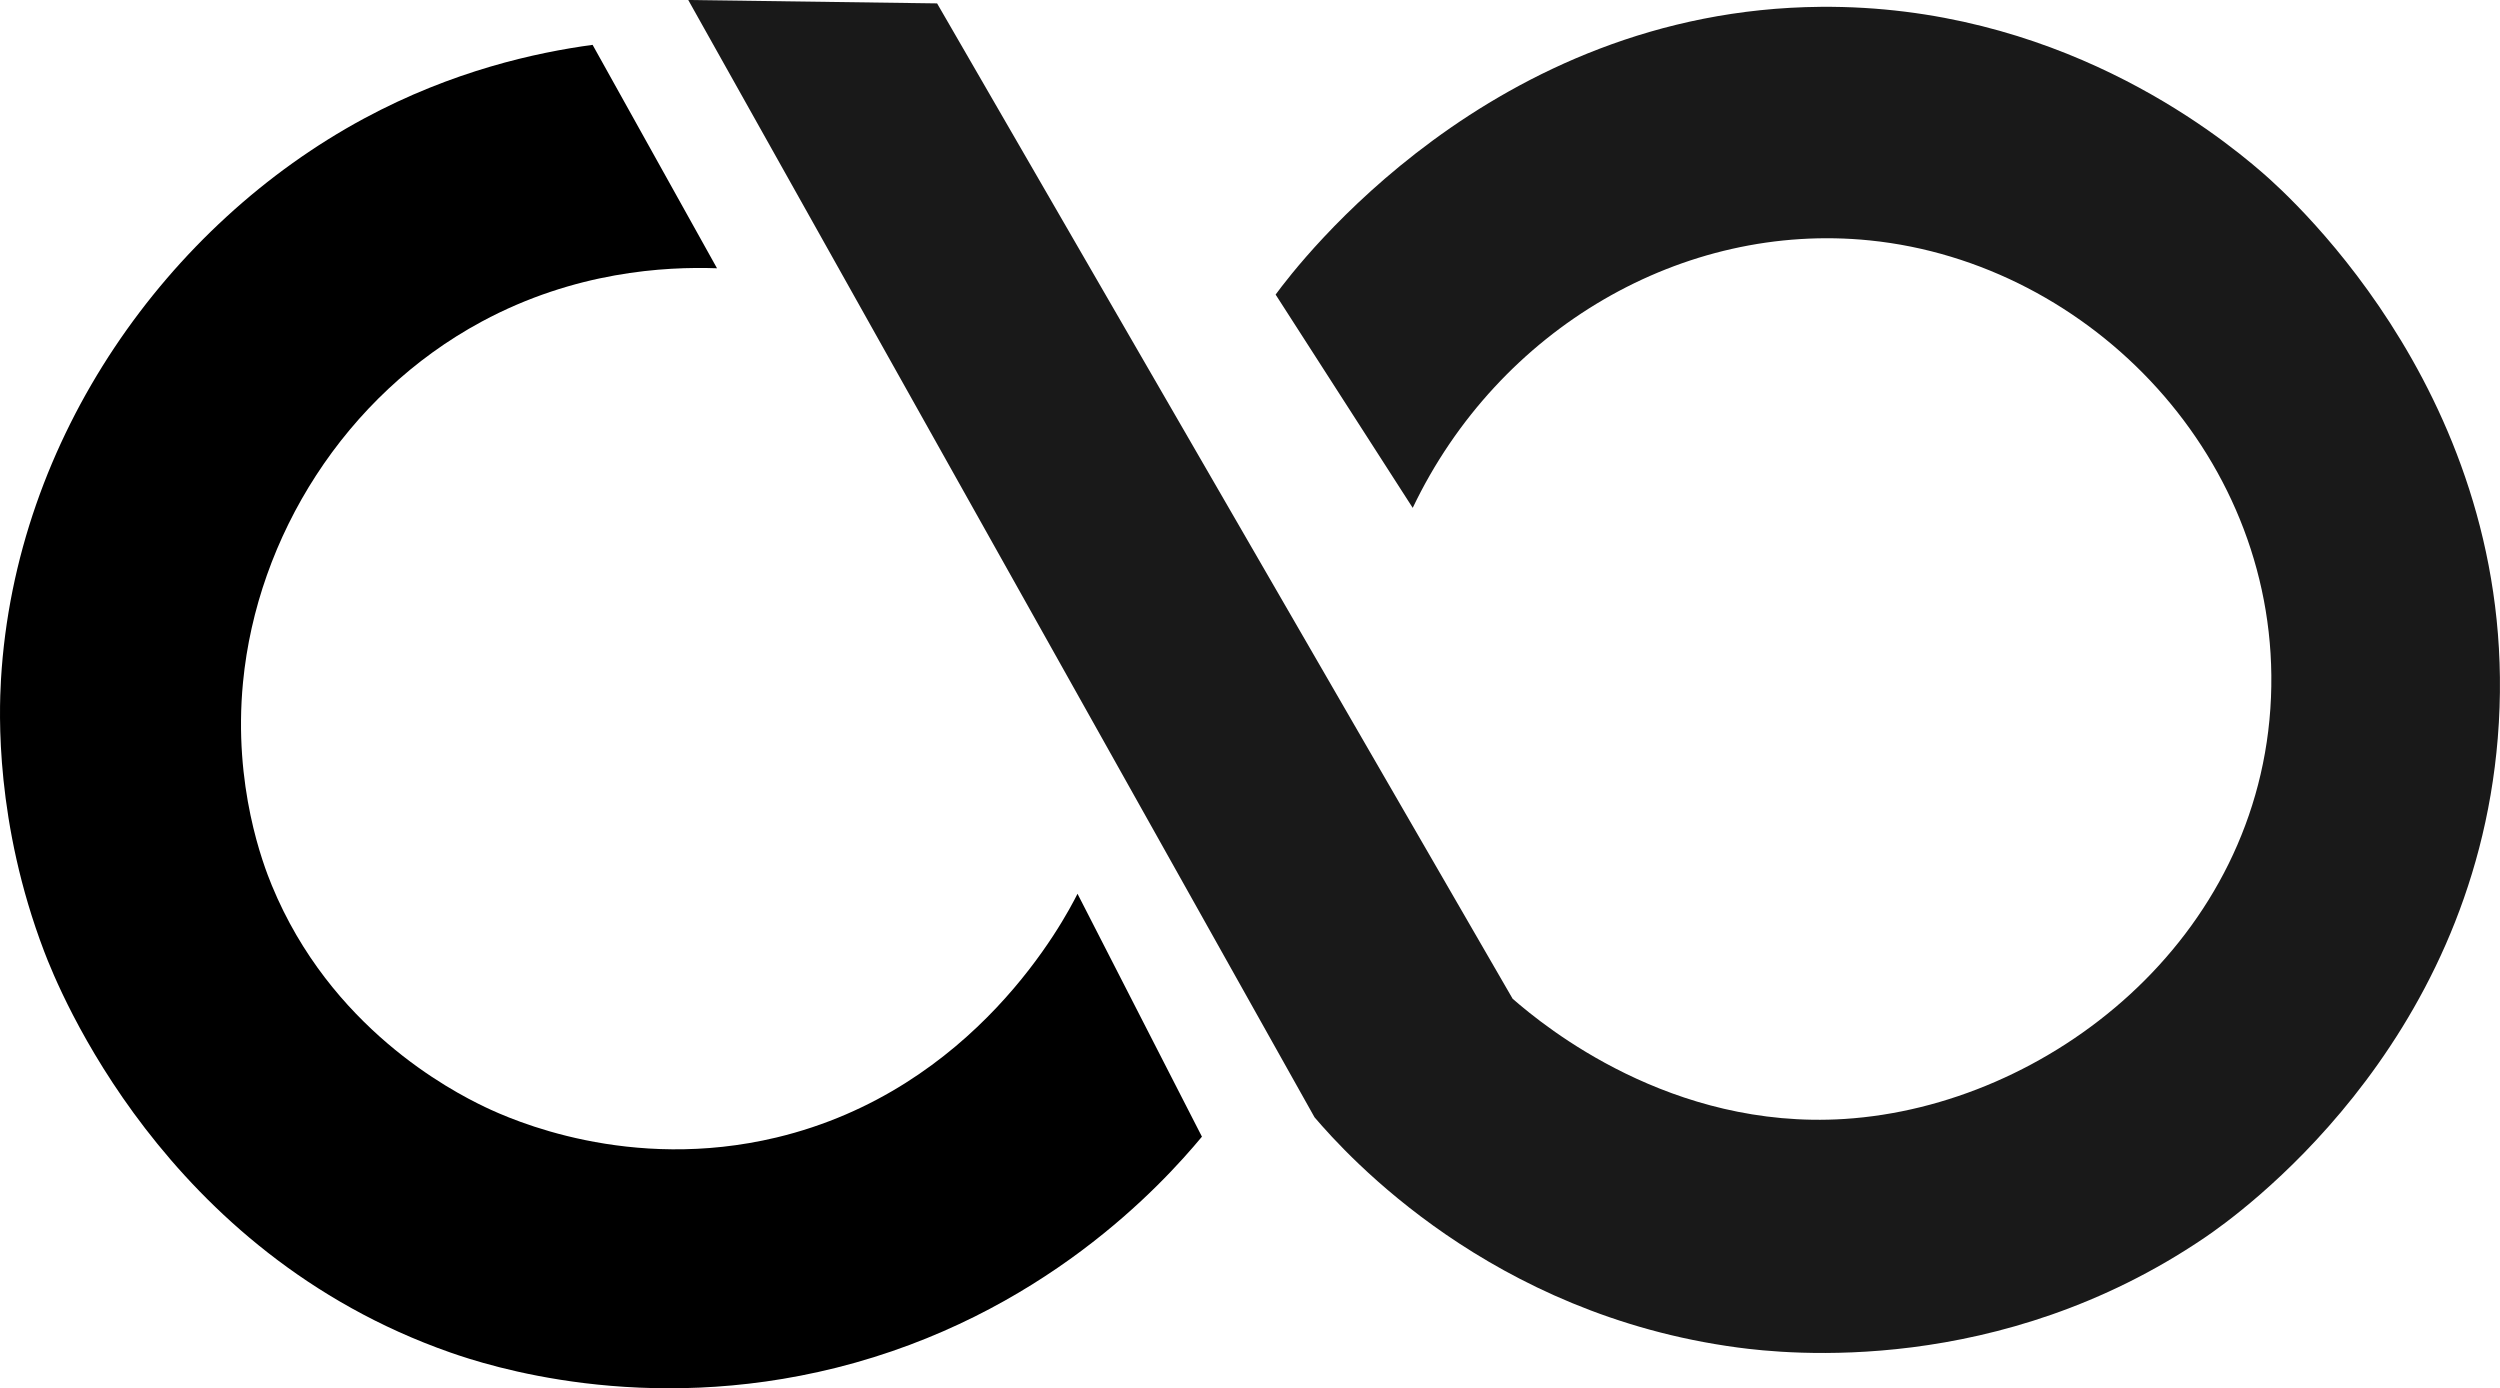
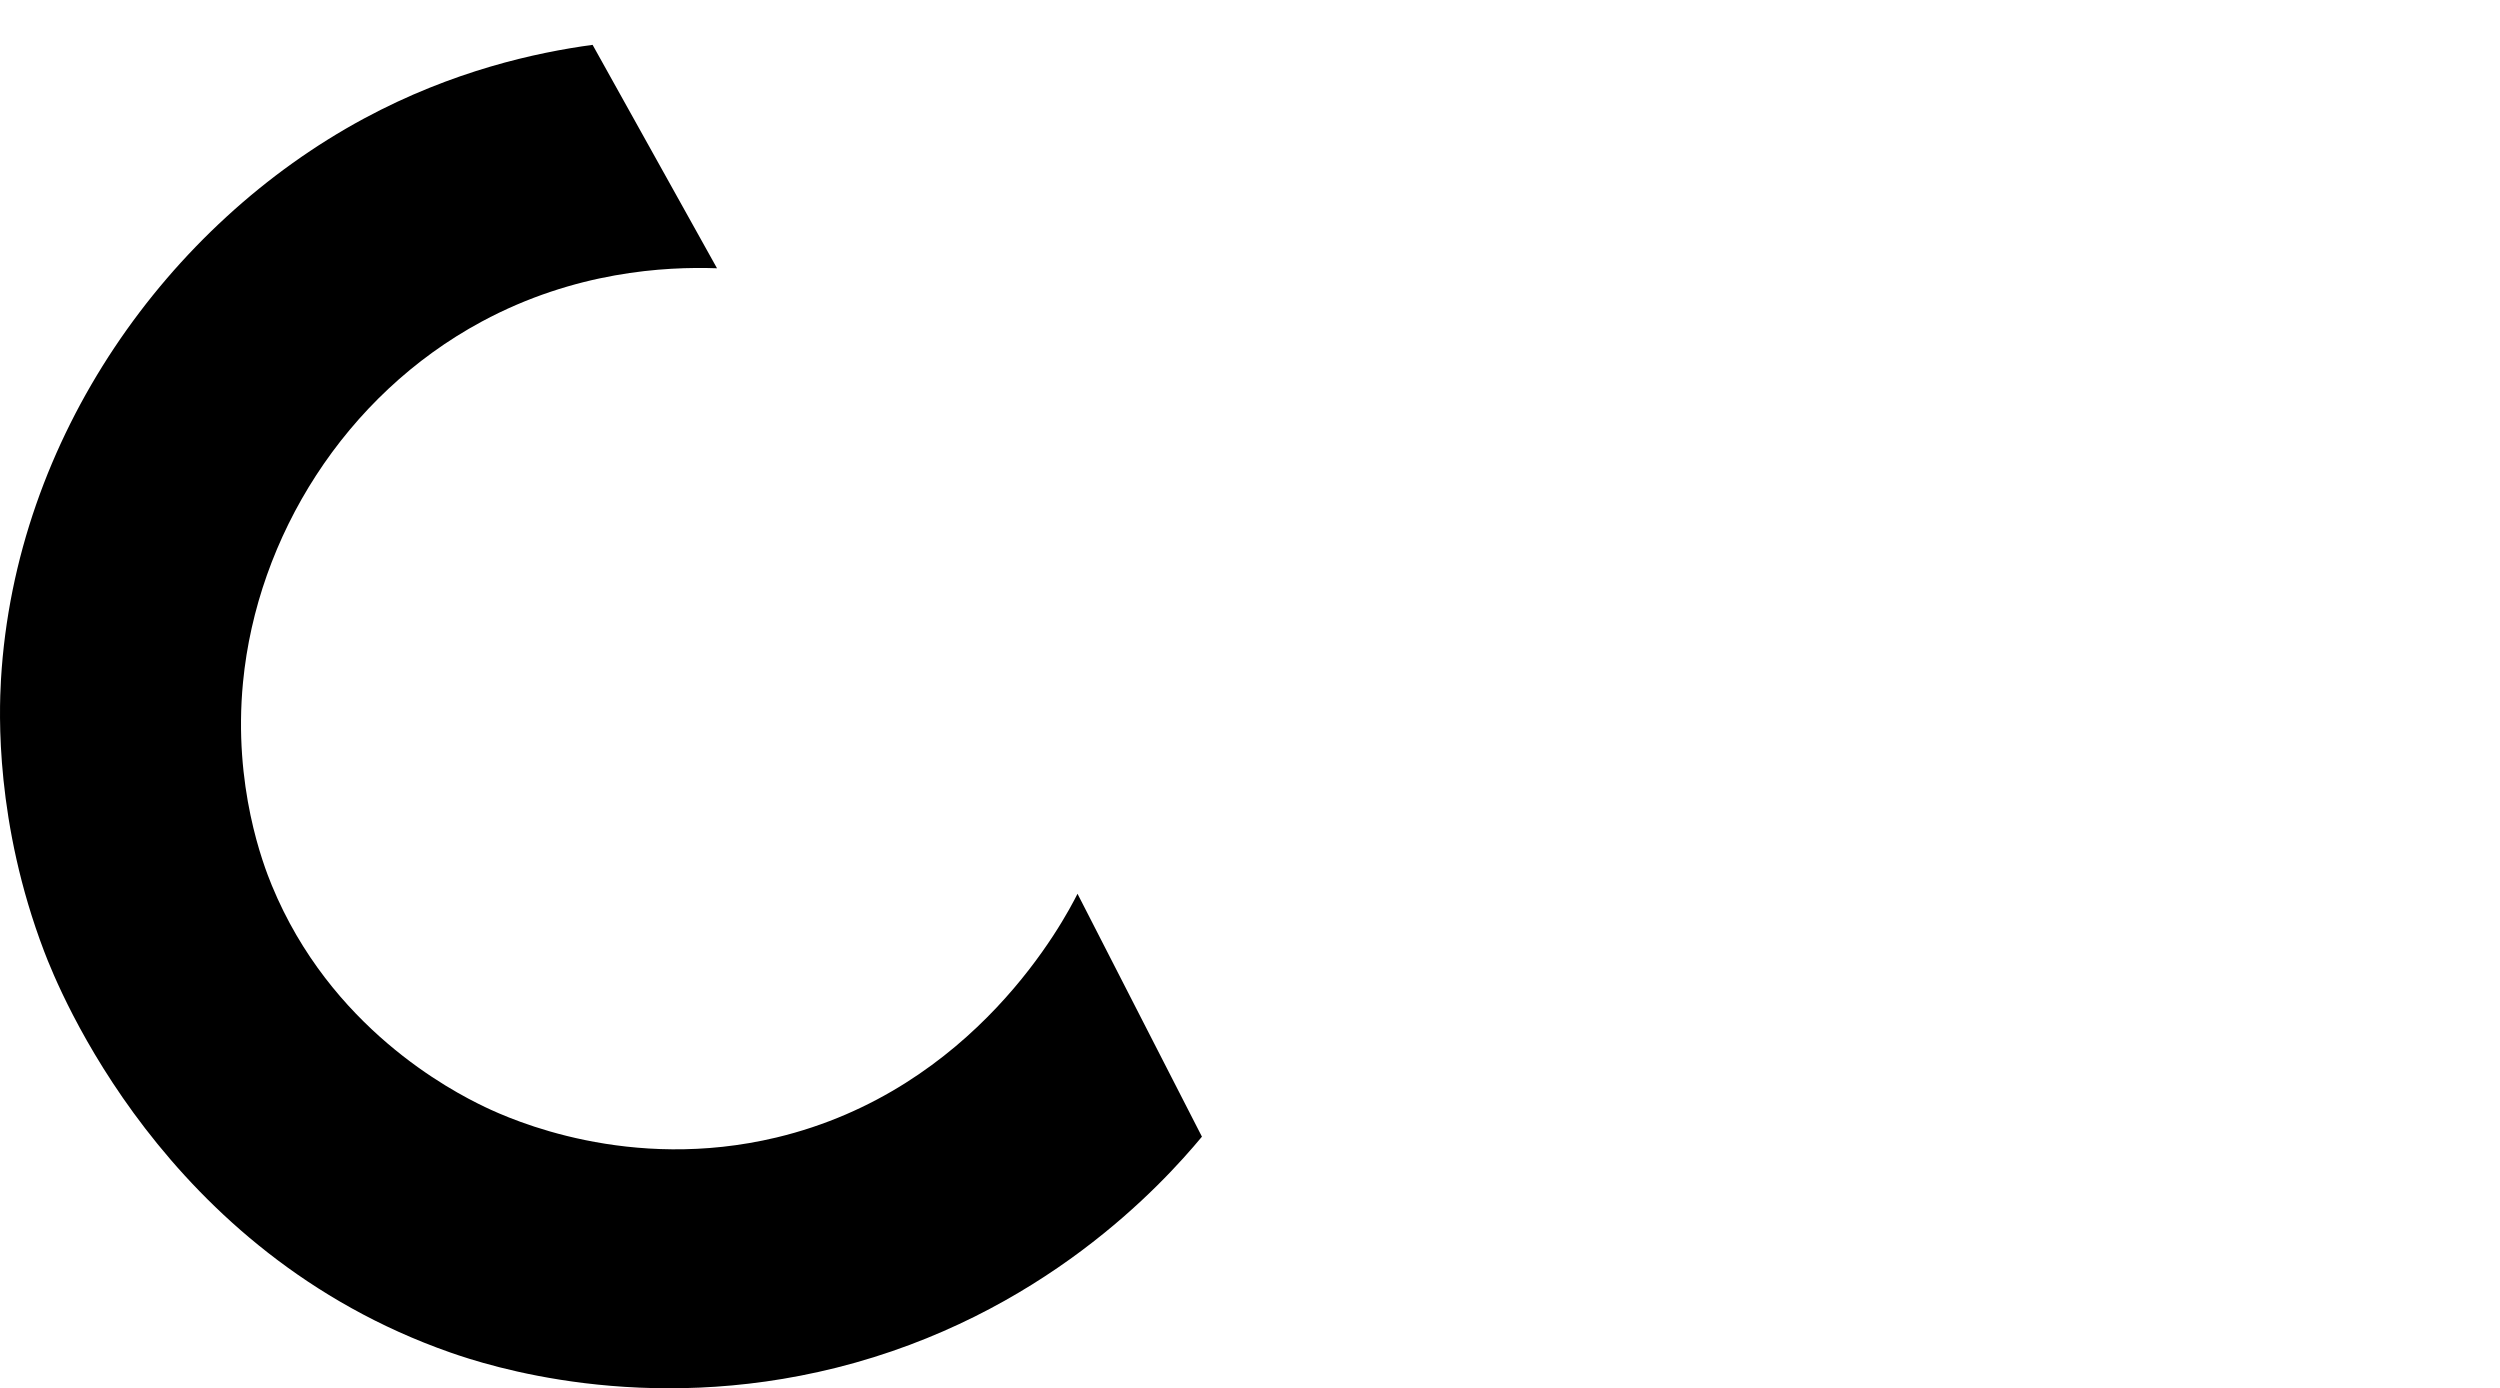
<svg xmlns="http://www.w3.org/2000/svg" data-name="Layer 2" viewBox="0 0 640.57 355.72">
  <g data-name="Layer 2">
    <path d="M151.84 11.49c10.63 19.08 21.25 38.17 31.88 57.25-13.34-.47-36.42.8-60.29 13.66-35.15 18.94-57.57 55.24-61.16 92.39-2.58 26.64 5.2 46.77 7.37 52.05 15 36.45 45.74 52.57 54.65 56.82 6.66 3.18 36.93 16.8 74.6 7.81 50.96-12.17 73.85-55.8 77.2-62.46 10.63 20.75 21.25 41.49 31.88 62.24-10.15 12.21-40.91 45.98-93.69 59.2-49.52 12.41-89.34-.56-98.89-3.9-73.43-25.72-100.42-93.18-104.08-102.79C-1.22 210.87-.25 182.71.25 174.14 3.88 112.08 42.99 57.47 93.29 30.36c22.7-12.23 44.02-16.9 58.55-18.87" style="fill:#000" />
-     <path d="m176.35 0 63.76.87c49.16 85.01 98.31 170.02 147.47 255.04 8.3 7.23 40.57 33.62 85.01 30.8 52.07-3.31 106.69-45.84 109.3-108 2.55-60.8-45.88-111.32-102.8-117.11-47.74-4.85-95.09 22.42-117.11 68.53-11.71-18.22-23.42-36.43-35.13-54.65 5.71-7.78 55.23-73.01 139.66-73.73 60.02-.52 100.93 31.87 113.2 42.51 7.46 6.46 67.24 60.09 60.29 144.87-6.55 79.87-67 122.49-75.04 127.95-52.7 35.81-107.49 29.83-119.71 28.19-63.3-8.46-99.99-49.11-108.43-58.99C283.33 190.84 229.84 95.42 176.35 0" style="fill:#191919" />
  </g>
</svg>